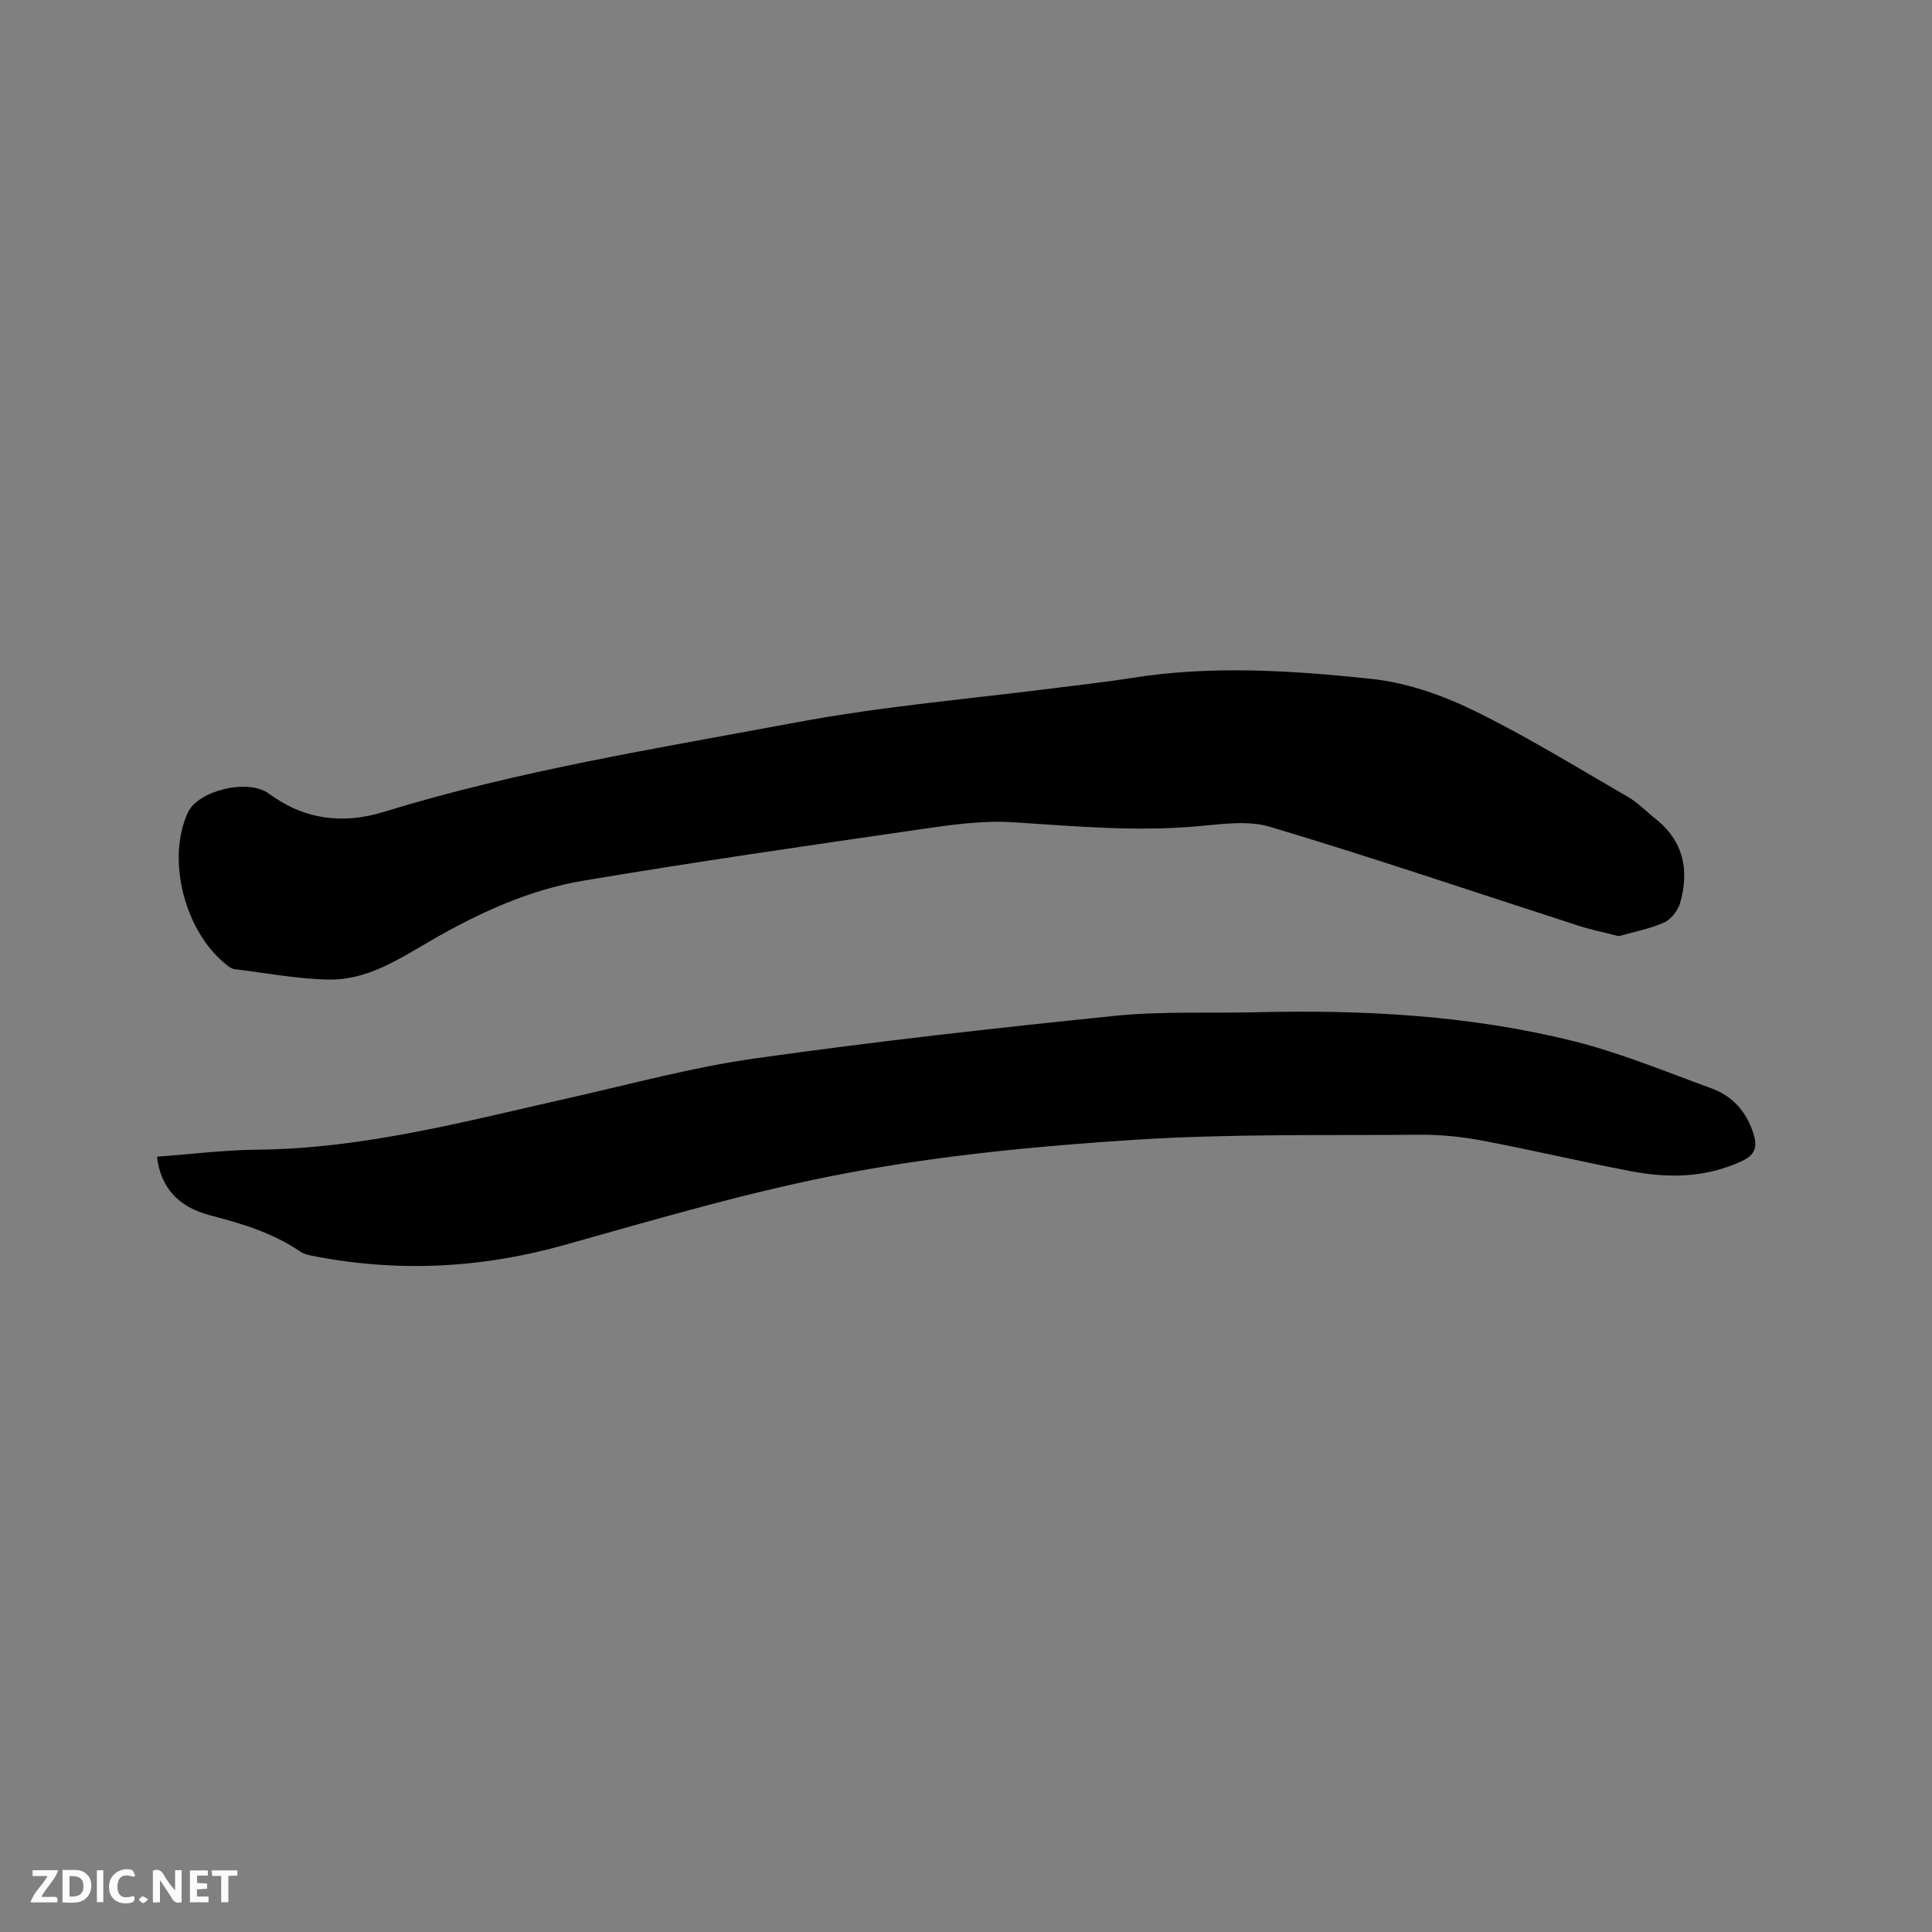
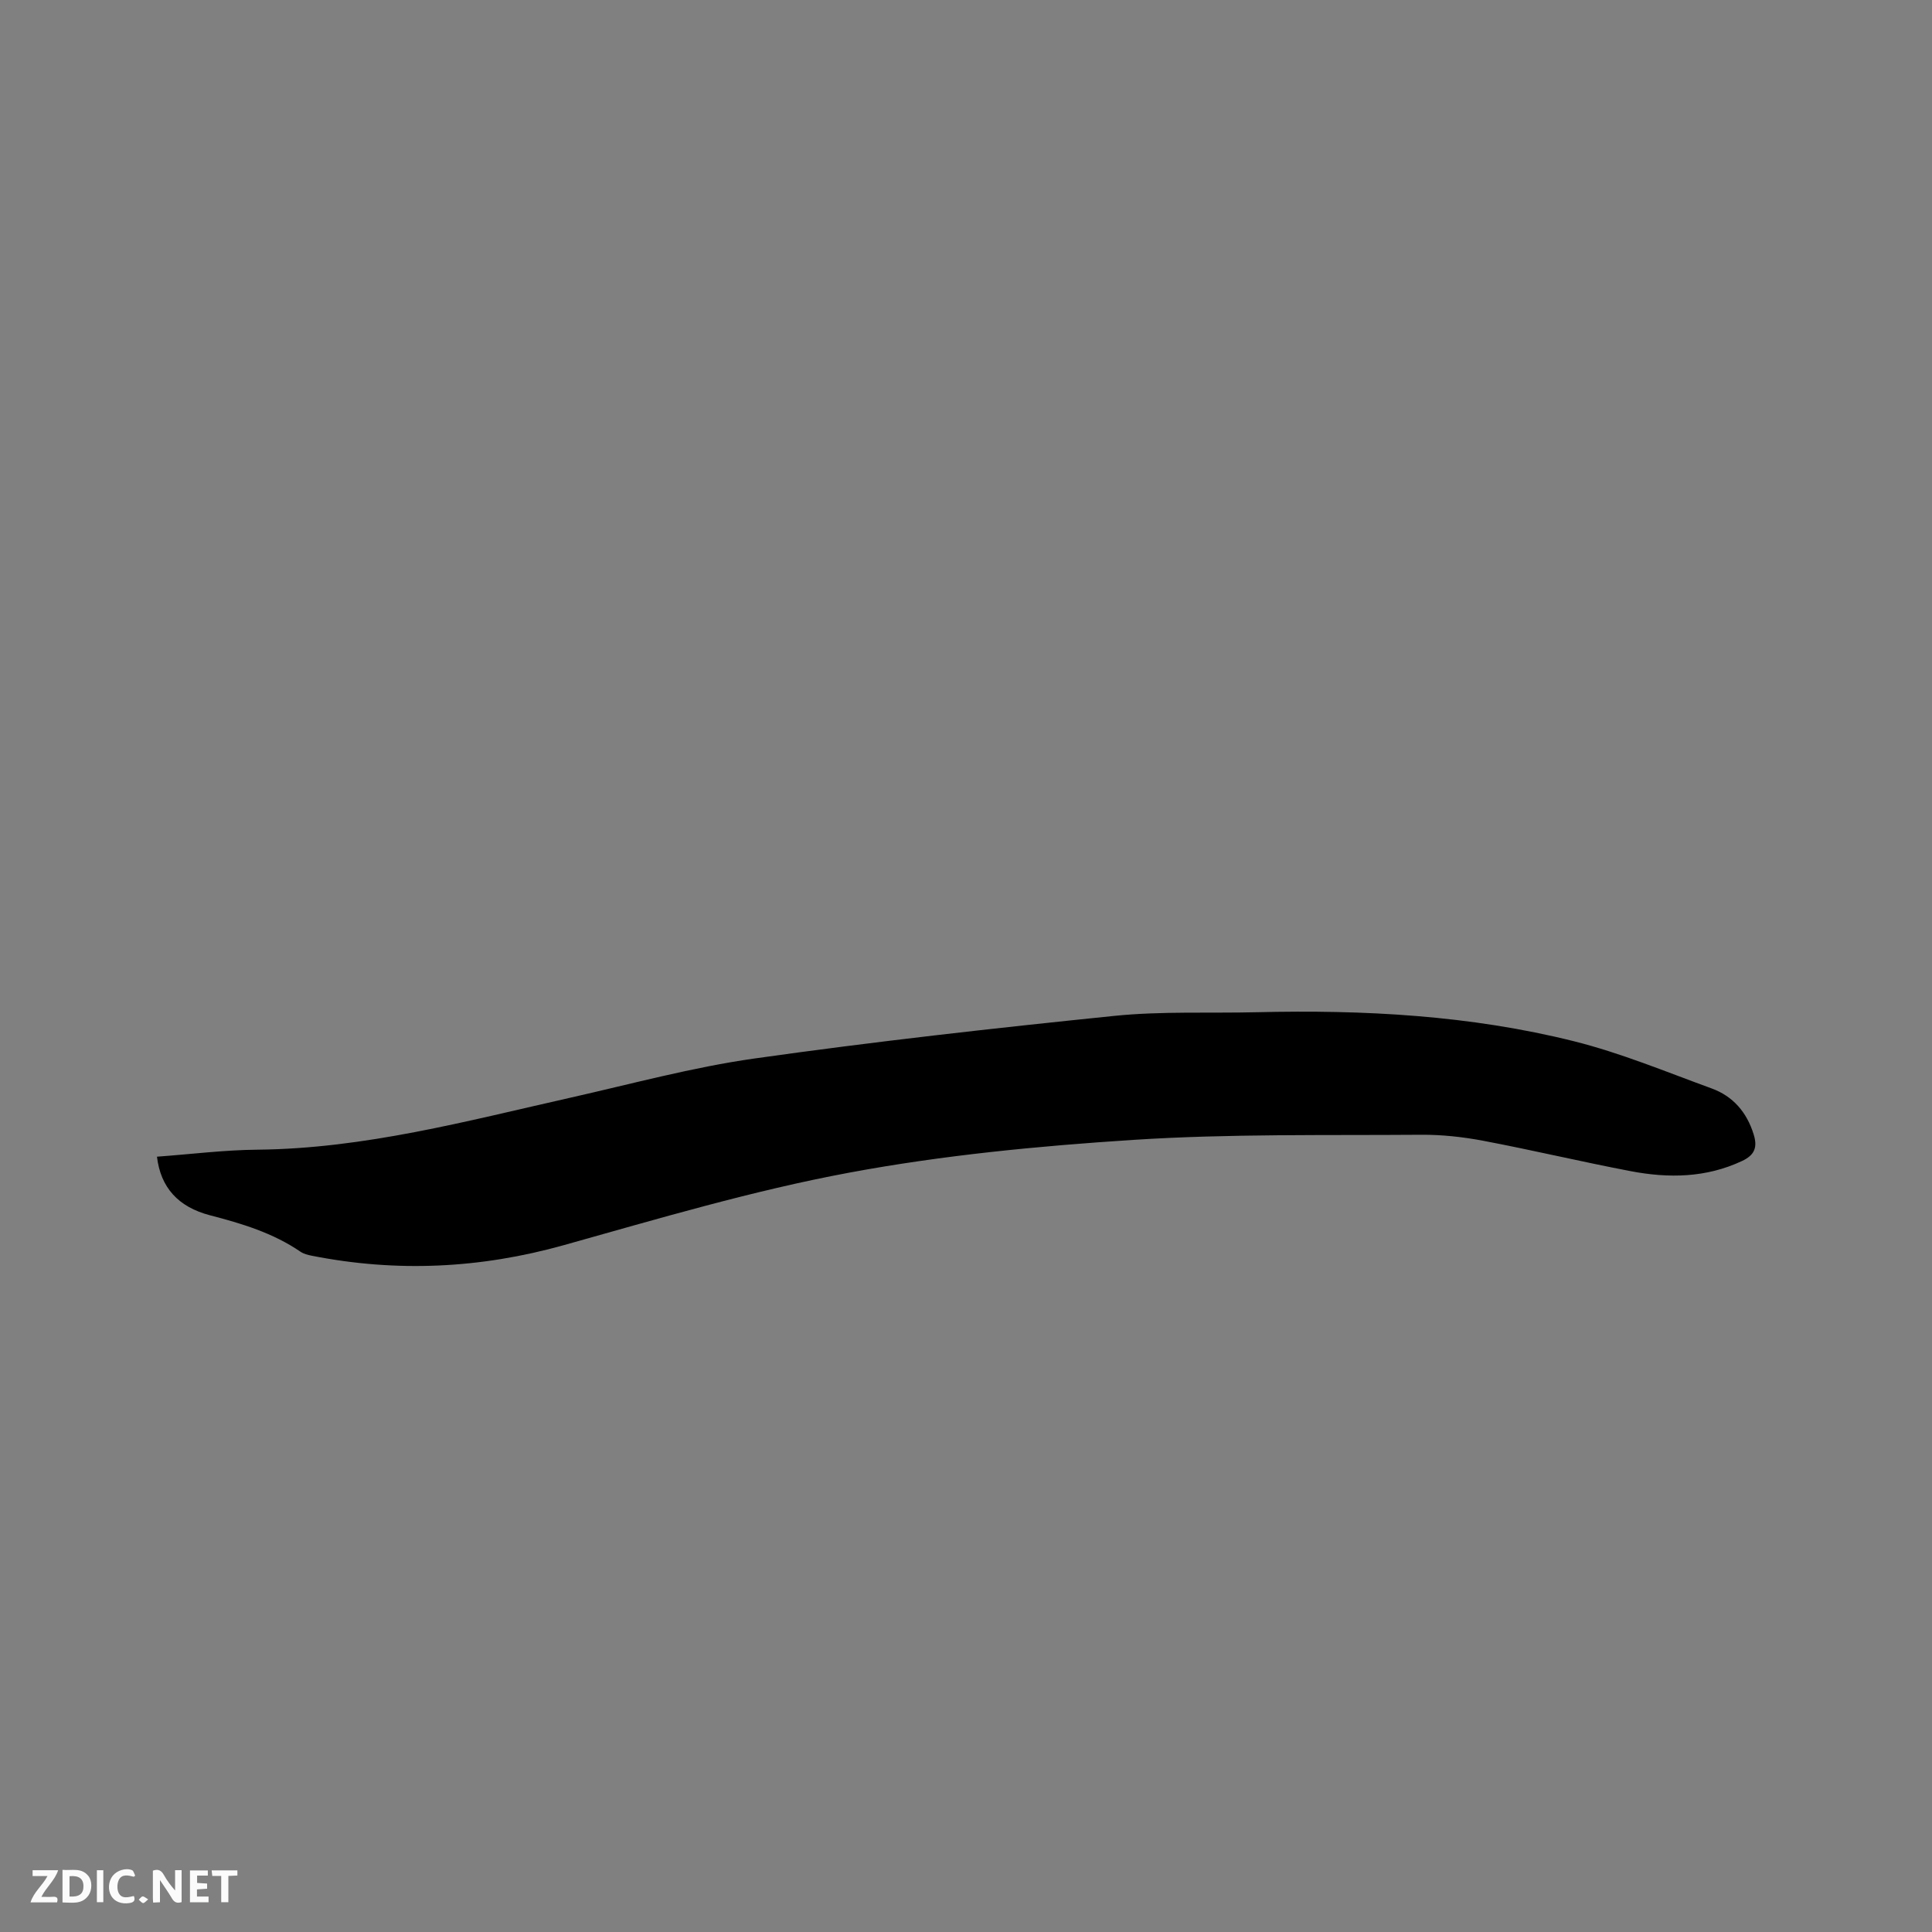
<svg xmlns="http://www.w3.org/2000/svg" enable-background="new 0 0 400 400" viewBox="0 0 400 400">
  <rect x="0" y="0" width="400" height="400" fill="#808080" stroke="none" />
-   <path d="m335.14 193.82c-3.11-.8-5.8-1.34-8.39-2.18-21.24-6.86-42.38-14.04-63.76-20.45-4.75-1.42-10.32-.52-15.47-.08-12.63 1.08-25.16-.06-37.74-.87-6.35-.41-12.85.53-19.2 1.45-23.27 3.37-46.55 6.74-69.73 10.63-11.35 1.9-21.81 6.73-31.75 12.49-6.63 3.85-13.18 8.16-21.1 8-6.5-.13-12.98-1.37-19.46-2.16-.49-.06-.99-.4-1.4-.71-8.85-6.76-12.78-21.93-8.23-31.74 2.09-4.5 12.4-7.09 16.75-3.89 7.36 5.41 15.3 6.4 23.81 3.78 27.91-8.59 56.72-13.16 85.31-18.51 18.19-3.41 36.74-4.94 55.13-7.31 4.73-.61 9.47-1.12 14.18-1.87 16.59-2.68 33.23-1.6 49.73.14 7.21.76 14.54 3.27 21.1 6.46 11.02 5.36 21.49 11.84 32.11 17.98 2.08 1.2 3.81 3.03 5.72 4.54 5.8 4.6 7.04 10.63 5.11 17.4-.45 1.58-1.87 3.43-3.32 4.07-3.02 1.34-6.37 1.97-9.4 2.83z" fill="#000001" />
  <path d="m32.5 239.48c7.11-.52 13.95-1.39 20.81-1.45 22.15-.22 43.35-5.94 64.72-10.75 12.7-2.86 25.33-6.31 38.18-8.13 24.75-3.5 49.61-6.28 74.48-8.82 9.77-1 19.69-.52 29.54-.76 22.11-.53 44.13.63 65.64 6.01 9.71 2.43 19.07 6.33 28.51 9.77 4.42 1.61 7.27 4.92 8.69 9.49.84 2.67.23 4.3-2.4 5.53-7.45 3.5-15.21 3.6-23.03 2.11-10.19-1.94-20.28-4.35-30.47-6.28-4.25-.81-8.63-1.29-12.95-1.26-19.82.15-39.68-.22-59.43 1.05-19.74 1.27-39.58 3.18-59 6.8-19.92 3.71-39.48 9.52-59.04 15-17.31 4.85-34.6 5.67-52.17 2.2-.82-.16-1.7-.38-2.36-.83-5.7-3.9-12.16-5.84-18.75-7.55-6.58-1.72-10.22-5.76-10.97-12.13z" fill="#000001" />
  <g fill="#fafbfa">
    <path d="m37.59 393.81c-.92.31-1.52.05-2-.78-.7-1.2-1.52-2.34-2.47-3.78v4.59c-.55.03-.95.05-1.41.07-.03-.37-.06-.64-.06-.91 0-1.91 0-3.81 0-5.7 1.13-.41 1.77-.03 2.29.91.62 1.11 1.38 2.14 2.31 3.19v-4.2h1.35v6.61z" />
    <path d="m12.94 393.88v-6.75c1.9.19 3.93-.54 5.37 1.29.8 1.01.78 2.88.03 3.97-1.37 1.97-3.4 1.51-5.4 1.49m1.45-1.22c2.04.12 2.92-.58 2.89-2.21-.03-1.51-.98-2.19-2.89-2z" />
    <path d="m11.81 393.87h-5.49c.68-2.18 2.47-3.48 3.51-5.45h-3.08v-1.21h5.29c-.71 2.13-2.44 3.48-3.47 5.51.86 0 1.63.04 2.39-.01.79-.05 1.14.21.85 1.16" />
    <path d="m39.33 393.86v-6.61h3.7v1.07h-2.22v1.52c.68.04 1.34.09 2.07.13v1.07c-.72.05-1.38.09-2.1.14v1.48h2.4v1.19h-3.85z" />
    <path d="m27.71 388.56c-1.15-.3-2.46-.61-3.1.64-.37.73-.41 1.93-.06 2.67.63 1.35 1.99.93 3.17.68.35.94-.01 1.32-.93 1.46-1.62.25-3.05-.27-3.76-1.48-.73-1.24-.6-3.03.31-4.17.88-1.11 2.71-1.7 4-1.16.32.13.44.74.65 1.12-.1.08-.19.16-.28.24" />
    <path d="m49.15 387.24v1.07c-.59.02-1.17.05-1.87.08v5.44h-1.48v-5.44h-1.85c-.05-.4-.08-.73-.13-1.15z" />
    <path d="m20.06 387.21h1.33v6.62h-1.33z" />
    <path d="m30.68 393.25c-.49.38-.8.79-1.05.76-.32-.05-.6-.45-.9-.7.26-.24.51-.64.8-.67.29-.04.62.3 1.15.61" />
  </g>
</svg>